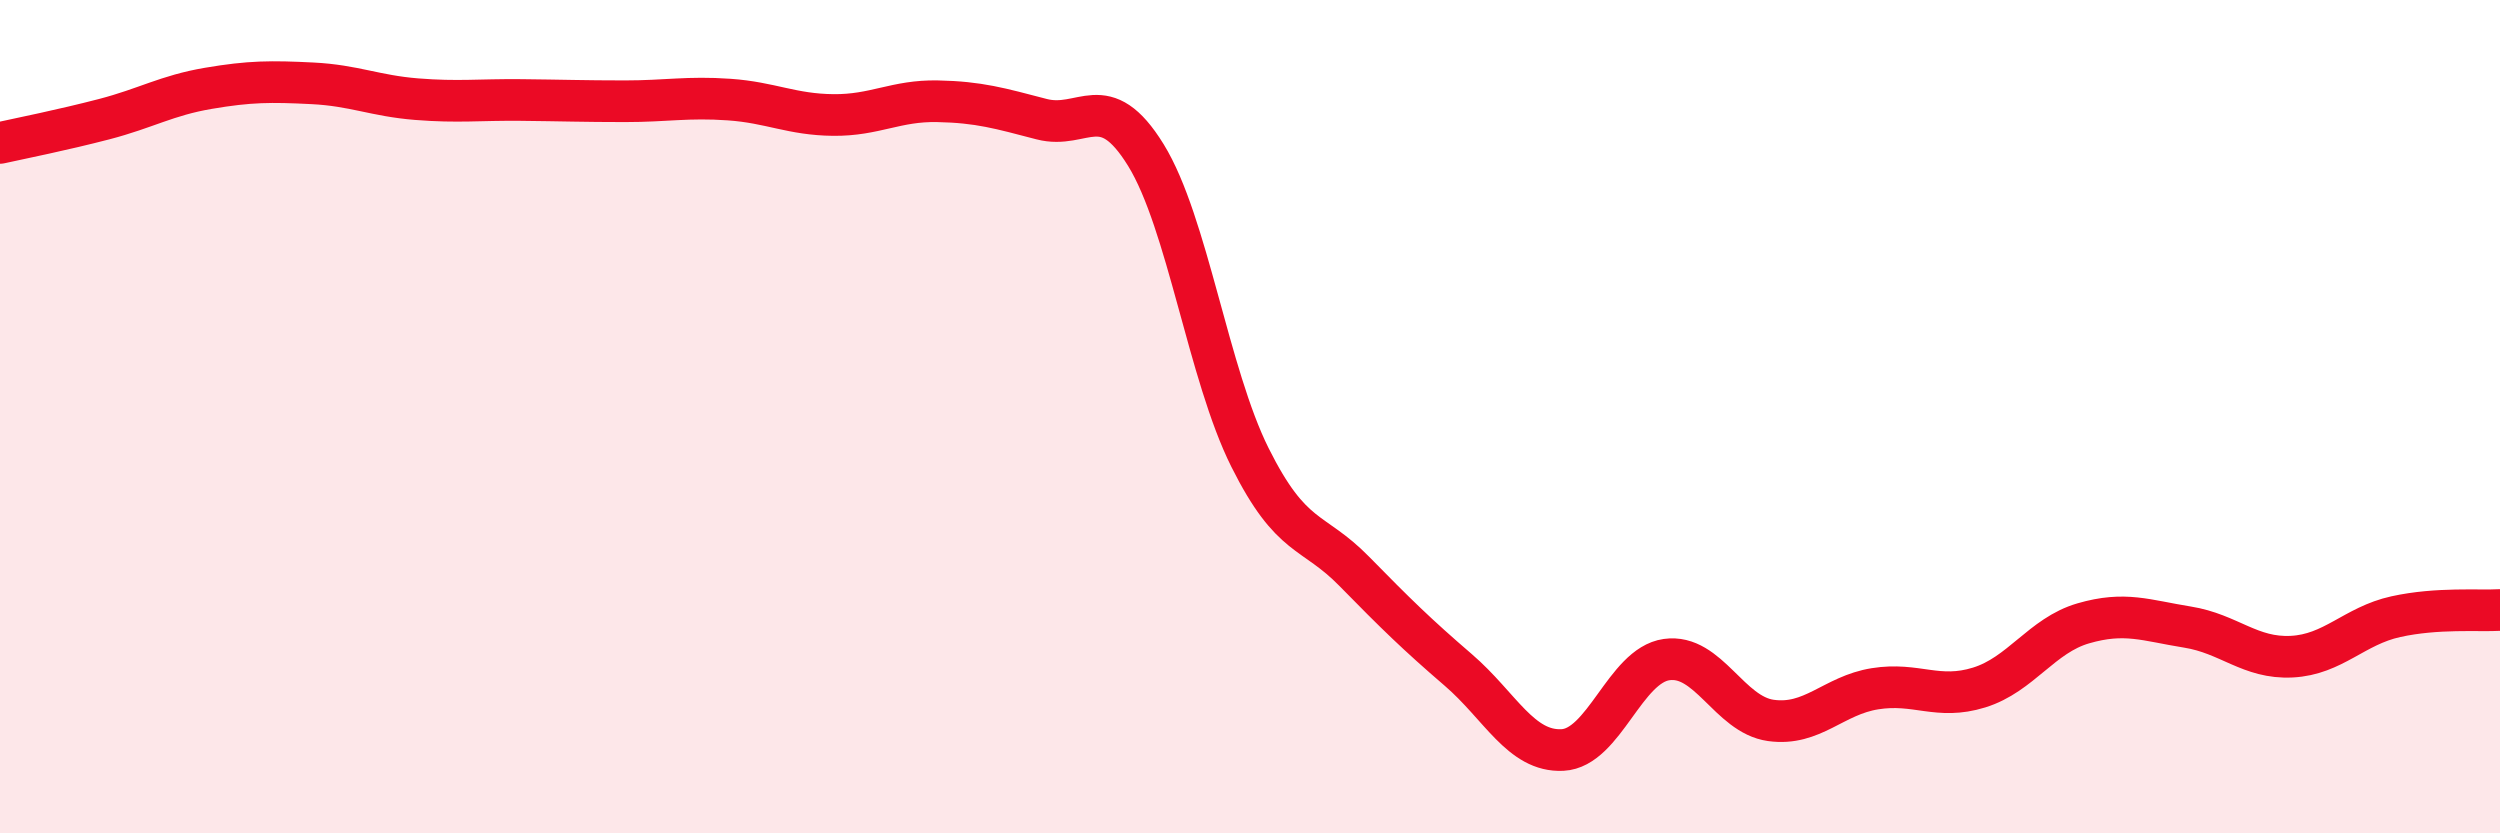
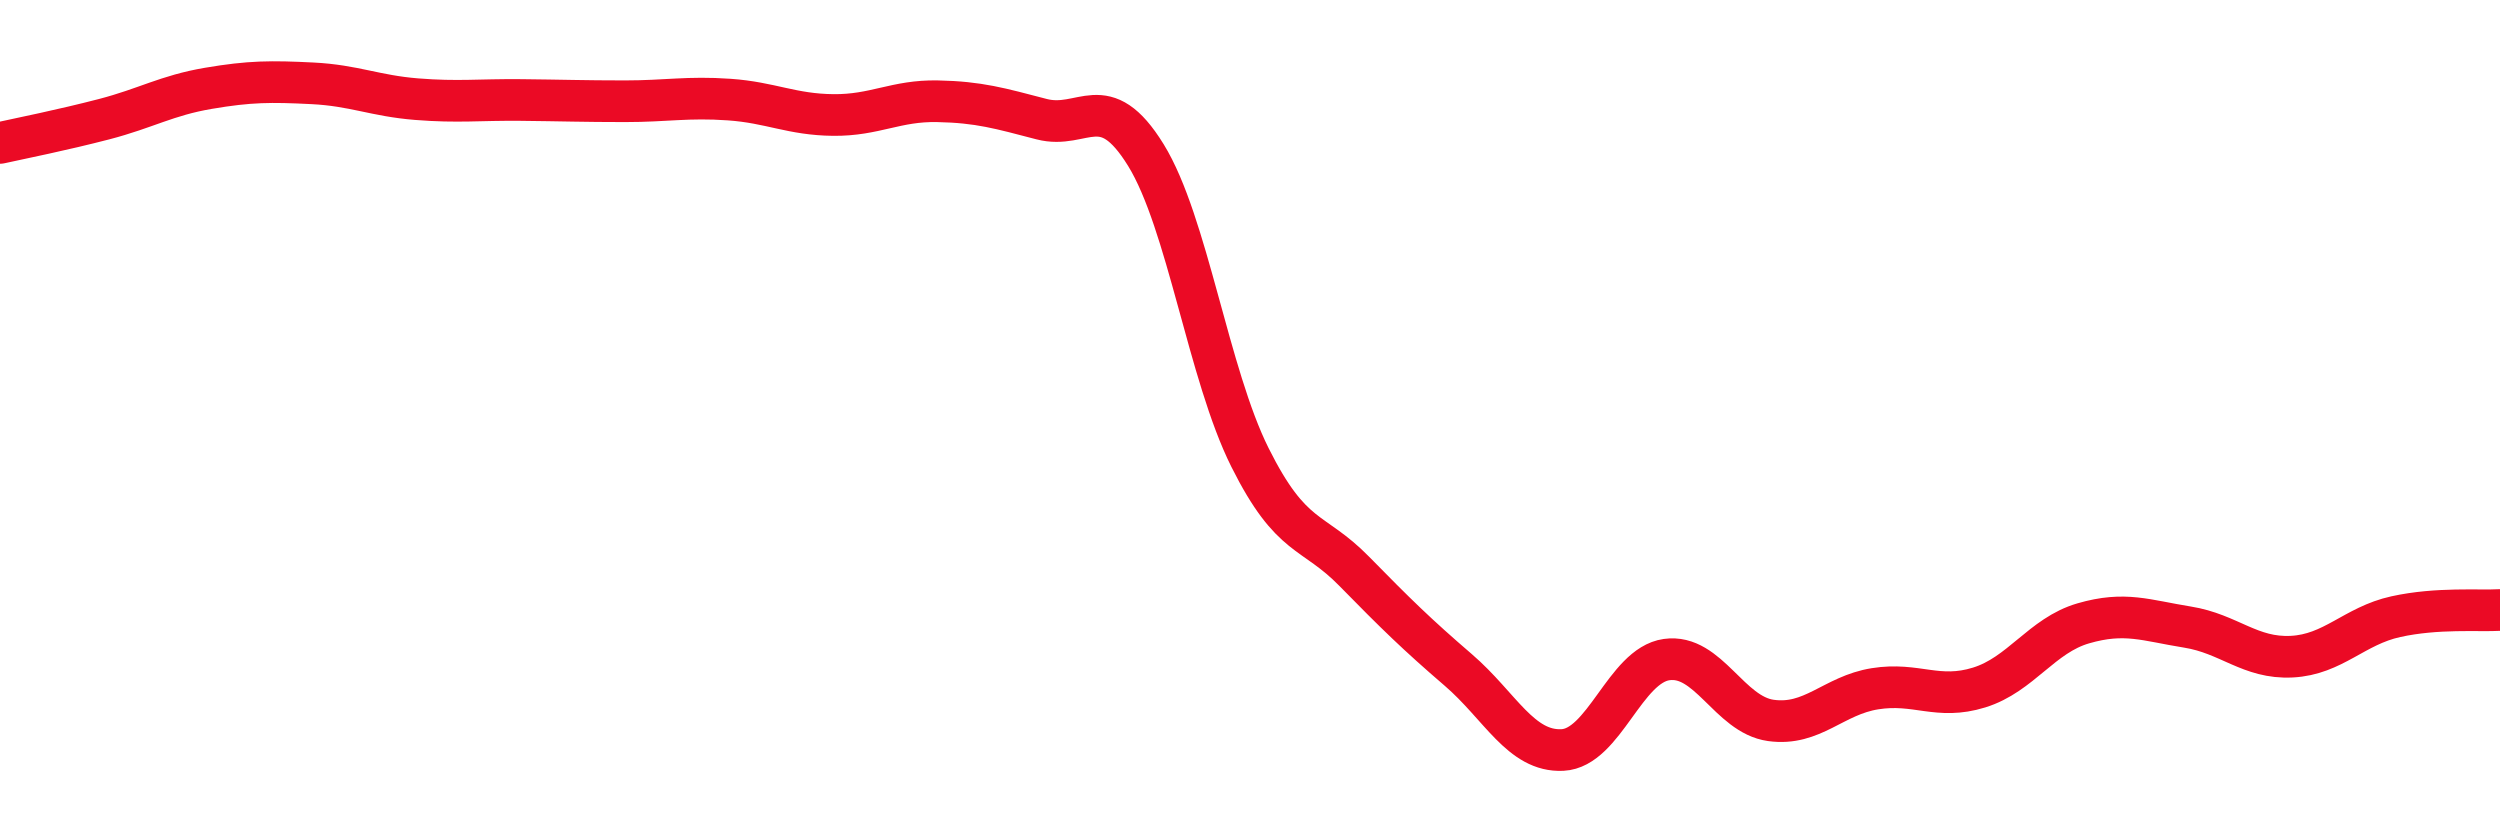
<svg xmlns="http://www.w3.org/2000/svg" width="60" height="20" viewBox="0 0 60 20">
-   <path d="M 0,3.43 C 0.5,3.32 1.5,3.12 2.5,2.86 C 3.5,2.6 4,2.29 5,2.12 C 6,1.95 6.5,1.95 7.5,2 C 8.5,2.05 9,2.3 10,2.38 C 11,2.46 11.5,2.39 12.5,2.4 C 13.5,2.41 14,2.43 15,2.43 C 16,2.43 16.5,2.32 17.5,2.39 C 18.5,2.46 19,2.75 20,2.76 C 21,2.77 21.5,2.41 22.5,2.43 C 23.5,2.45 24,2.6 25,2.86 C 26,3.12 26.5,2.1 27.5,3.72 C 28.5,5.34 29,8.98 30,10.98 C 31,12.98 31.5,12.69 32.5,13.71 C 33.5,14.73 34,15.22 35,16.08 C 36,16.94 36.5,18.05 37.5,18 C 38.5,17.95 39,15.97 40,15.83 C 41,15.69 41.5,17.15 42.5,17.29 C 43.5,17.43 44,16.69 45,16.53 C 46,16.37 46.5,16.81 47.5,16.5 C 48.5,16.19 49,15.25 50,14.96 C 51,14.67 51.5,14.89 52.5,15.05 C 53.5,15.21 54,15.81 55,15.76 C 56,15.71 56.5,15.02 57.5,14.8 C 58.5,14.58 59.5,14.67 60,14.64L60 20L0 20Z" fill="#EB0A25" opacity="0.1" stroke-linecap="round" stroke-linejoin="round" />
  <path d="M 0,3.43 C 0.5,3.32 1.5,3.12 2.5,2.86 C 3.5,2.6 4,2.29 5,2.12 C 6,1.95 6.5,1.95 7.5,2 C 8.5,2.05 9,2.3 10,2.38 C 11,2.46 11.5,2.39 12.5,2.4 C 13.5,2.41 14,2.43 15,2.43 C 16,2.43 16.5,2.32 17.5,2.39 C 18.5,2.46 19,2.75 20,2.76 C 21,2.77 21.5,2.41 22.5,2.43 C 23.5,2.45 24,2.6 25,2.86 C 26,3.12 26.5,2.1 27.5,3.72 C 28.5,5.34 29,8.98 30,10.98 C 31,12.98 31.5,12.69 32.5,13.71 C 33.5,14.73 34,15.22 35,16.08 C 36,16.94 36.5,18.05 37.5,18 C 38.5,17.95 39,15.97 40,15.83 C 41,15.69 41.5,17.15 42.5,17.29 C 43.5,17.43 44,16.69 45,16.53 C 46,16.37 46.5,16.81 47.5,16.5 C 48.5,16.19 49,15.25 50,14.96 C 51,14.67 51.5,14.89 52.5,15.05 C 53.5,15.21 54,15.81 55,15.76 C 56,15.71 56.5,15.02 57.5,14.8 C 58.5,14.58 59.5,14.67 60,14.64" stroke="#EB0A25" stroke-width="1" fill="none" stroke-linecap="round" stroke-linejoin="round" />
</svg>